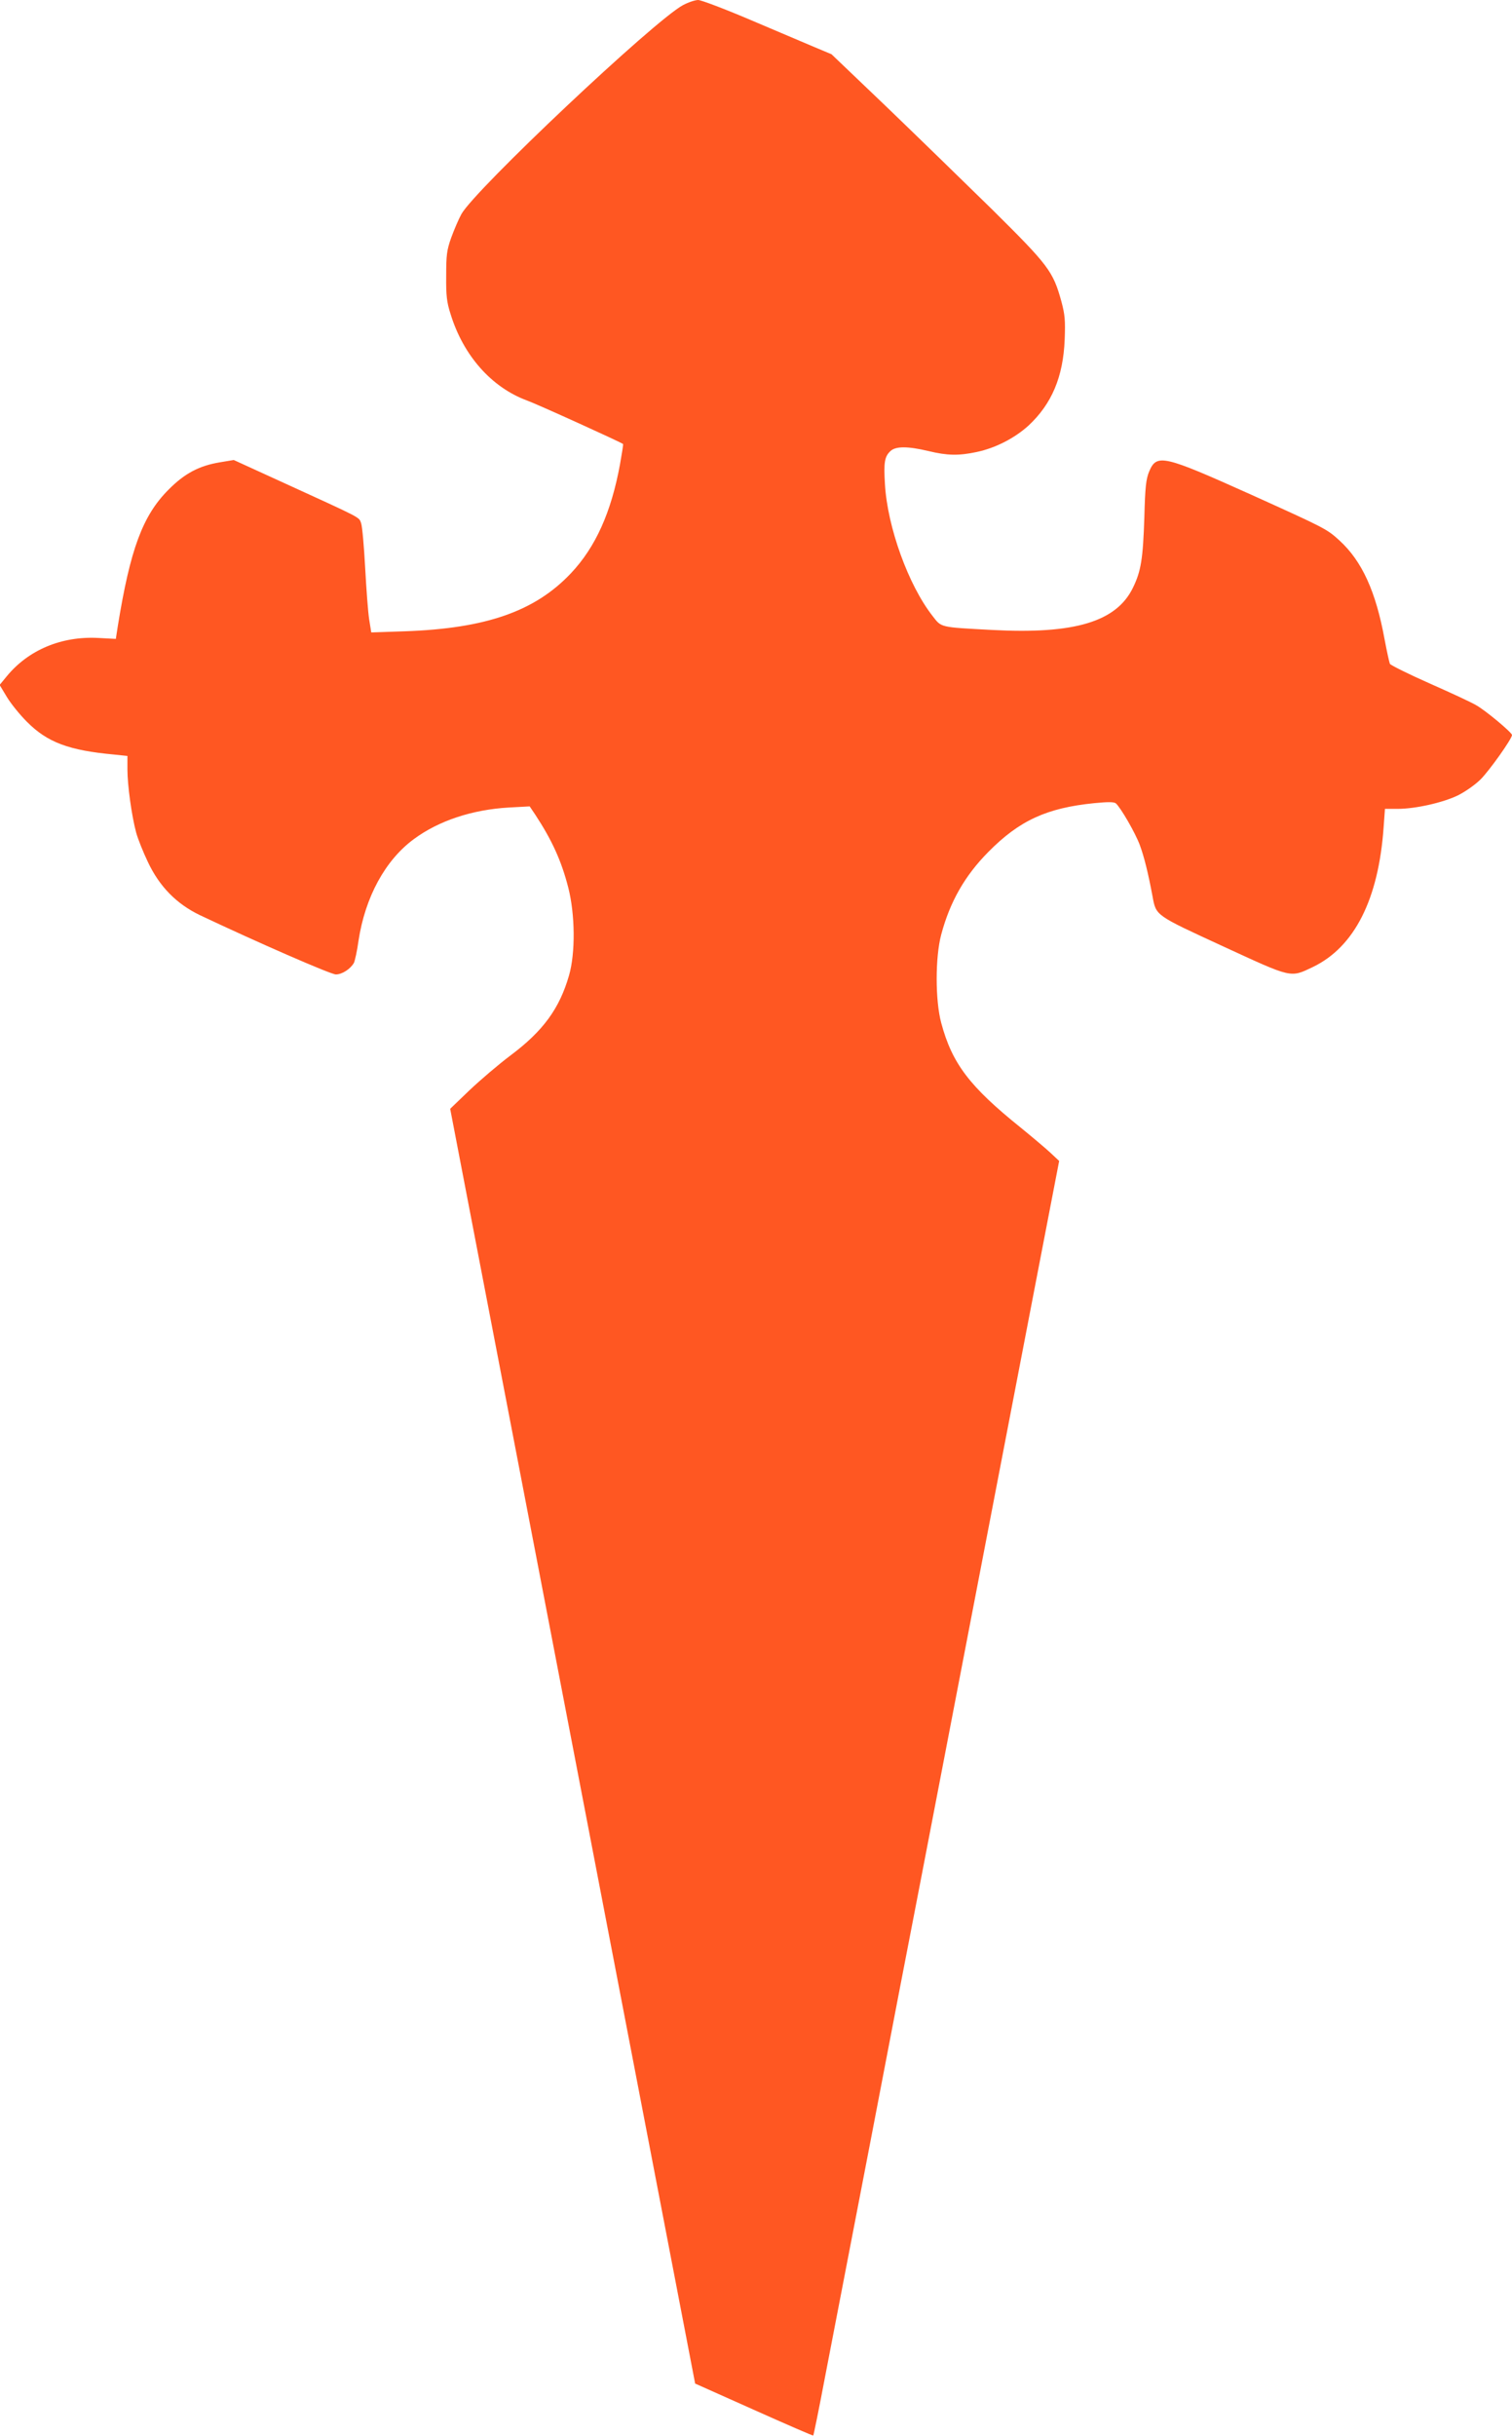
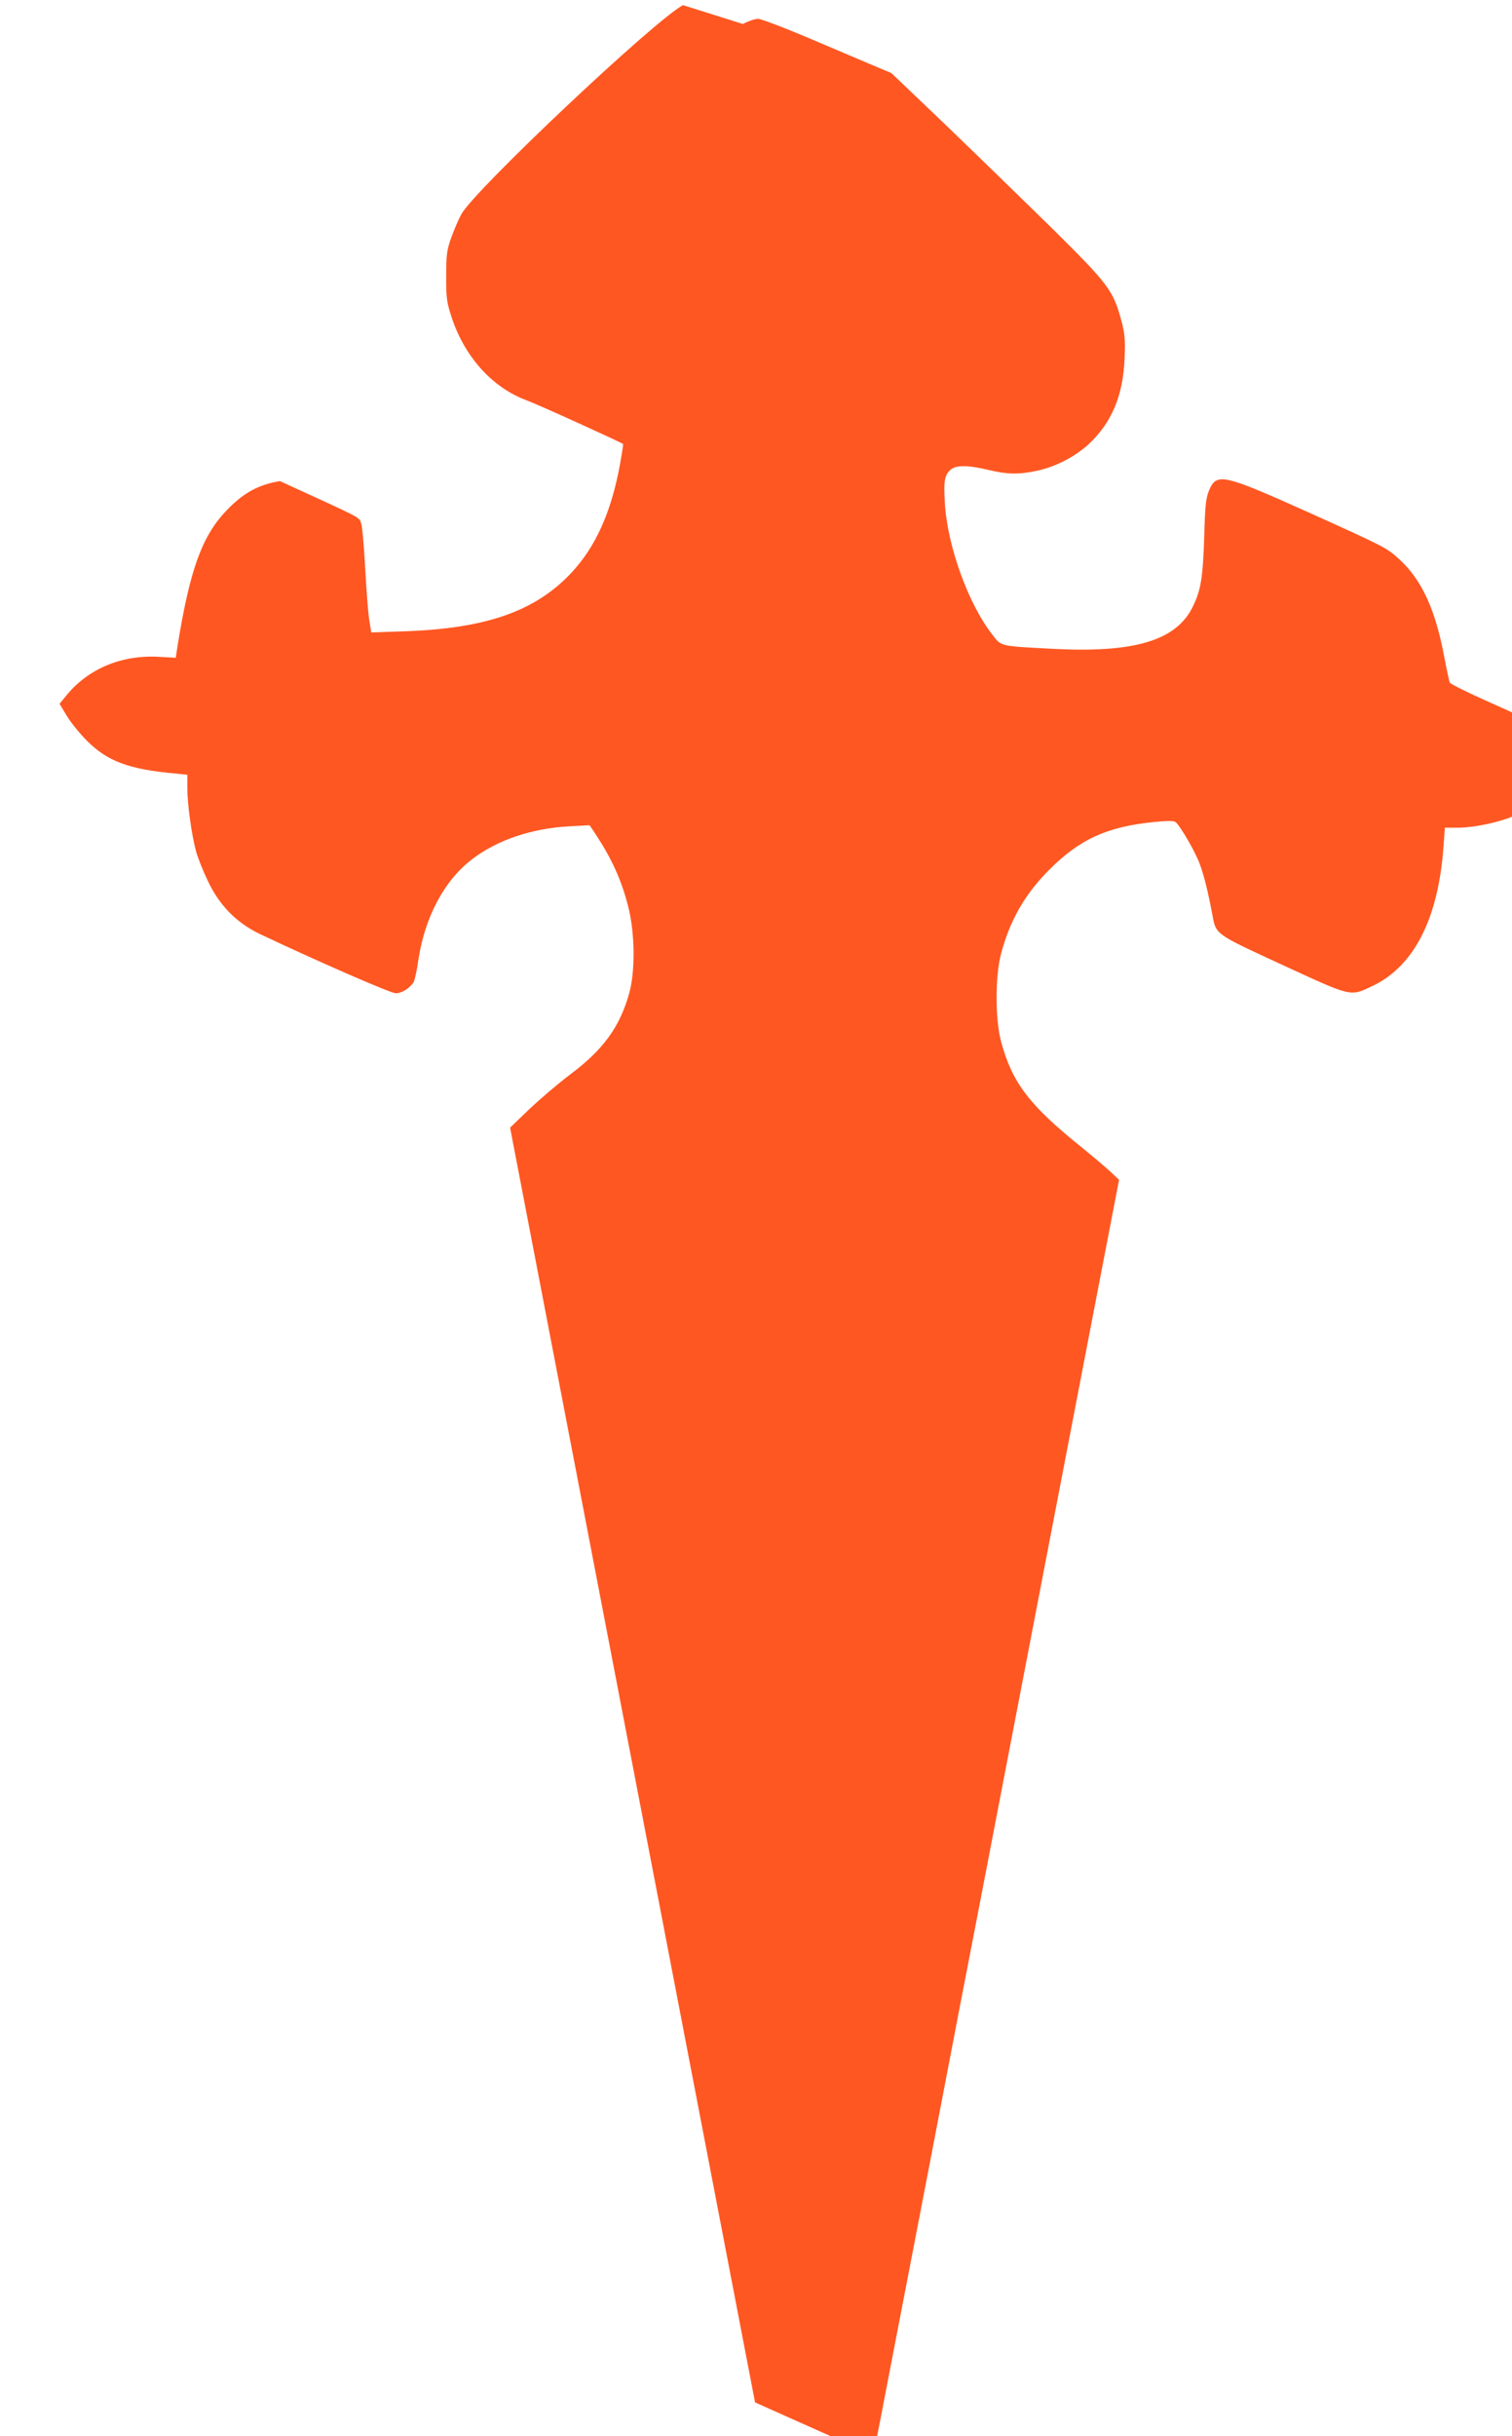
<svg xmlns="http://www.w3.org/2000/svg" version="1.0" width="795pt" height="1280pt" viewBox="0 0 795 1280" preserveAspectRatio="xMidYMid meet">
  <g transform="translate(0,1280) scale(0.1,-0.1)" fill="#ff5722" stroke="none">
-     <path d="M3591 12773 c-151 -81 -1094 -970 -1165 -1098 -15 -27 -39 -84 -54 -125 -23 -65 -26 -91 -26 -200 -1 -103 3 -138 23 -200 67 -218 215 -385 401 -454 51 -18 498 -221 506 -229 2 -1 -6 -49 -16 -106 -46 -252 -128 -435 -258 -573 -189 -200 -446 -290 -873 -305 l-177 -6 -11 69 c-6 38 -15 160 -21 271 -6 110 -15 215 -21 233 -13 35 15 20 -427 222 l-243 111 -72 -12 c-110 -18 -187 -59 -271 -144 -136 -136 -201 -313 -266 -713 l-11 -71 -93 5 c-193 10 -367 -63 -481 -202 l-37 -45 38 -63 c21 -35 68 -93 105 -130 108 -109 221 -151 462 -173 l67 -7 0 -71 c0 -82 22 -243 46 -332 9 -33 37 -103 62 -155 61 -129 150 -219 272 -278 300 -142 689 -312 716 -312 33 0 77 29 95 61 5 11 17 63 24 116 35 229 140 423 291 534 131 97 308 155 499 166 l110 6 29 -43 c88 -134 138 -243 174 -384 36 -141 38 -343 4 -461 -50 -174 -136 -292 -307 -420 -64 -48 -161 -131 -217 -184 l-101 -97 644 -3349 644 -3349 309 -138 c170 -76 310 -137 312 -135 2 2 31 143 63 313 33 170 141 732 241 1249 99 517 216 1125 260 1350 71 368 263 1365 609 3163 l120 622 -47 44 c-26 24 -96 83 -155 131 -269 216 -361 337 -418 550 -32 118 -32 346 0 465 46 172 124 309 248 434 163 165 307 231 557 256 72 7 102 7 113 -1 25 -22 102 -154 126 -219 23 -62 44 -147 67 -270 19 -102 12 -97 370 -262 367 -169 353 -166 473 -109 218 105 345 354 372 734 l7 97 67 0 c94 0 239 33 317 71 38 19 91 56 119 84 46 46 165 213 165 233 0 13 -140 130 -189 157 -23 14 -133 65 -244 114 -111 49 -205 96 -209 103 -3 7 -16 65 -28 129 -46 252 -119 411 -237 519 -67 61 -73 64 -467 242 -461 207 -494 215 -534 120 -16 -39 -21 -80 -25 -237 -7 -223 -18 -287 -60 -373 -87 -179 -307 -245 -740 -222 -279 15 -266 12 -314 74 -127 162 -237 467 -250 692 -7 115 -2 145 29 174 28 26 90 26 200 0 99 -24 159 -25 253 -5 100 21 200 73 273 139 122 114 182 255 190 451 4 103 1 132 -17 200 -44 160 -67 190 -365 485 -149 146 -400 390 -557 541 l-287 274 -93 39 c-52 22 -203 86 -337 143 -134 57 -256 103 -271 103 -16 0 -52 -12 -80 -27z" />
+     <path d="M3591 12773 c-151 -81 -1094 -970 -1165 -1098 -15 -27 -39 -84 -54 -125 -23 -65 -26 -91 -26 -200 -1 -103 3 -138 23 -200 67 -218 215 -385 401 -454 51 -18 498 -221 506 -229 2 -1 -6 -49 -16 -106 -46 -252 -128 -435 -258 -573 -189 -200 -446 -290 -873 -305 l-177 -6 -11 69 c-6 38 -15 160 -21 271 -6 110 -15 215 -21 233 -13 35 15 20 -427 222 c-110 -18 -187 -59 -271 -144 -136 -136 -201 -313 -266 -713 l-11 -71 -93 5 c-193 10 -367 -63 -481 -202 l-37 -45 38 -63 c21 -35 68 -93 105 -130 108 -109 221 -151 462 -173 l67 -7 0 -71 c0 -82 22 -243 46 -332 9 -33 37 -103 62 -155 61 -129 150 -219 272 -278 300 -142 689 -312 716 -312 33 0 77 29 95 61 5 11 17 63 24 116 35 229 140 423 291 534 131 97 308 155 499 166 l110 6 29 -43 c88 -134 138 -243 174 -384 36 -141 38 -343 4 -461 -50 -174 -136 -292 -307 -420 -64 -48 -161 -131 -217 -184 l-101 -97 644 -3349 644 -3349 309 -138 c170 -76 310 -137 312 -135 2 2 31 143 63 313 33 170 141 732 241 1249 99 517 216 1125 260 1350 71 368 263 1365 609 3163 l120 622 -47 44 c-26 24 -96 83 -155 131 -269 216 -361 337 -418 550 -32 118 -32 346 0 465 46 172 124 309 248 434 163 165 307 231 557 256 72 7 102 7 113 -1 25 -22 102 -154 126 -219 23 -62 44 -147 67 -270 19 -102 12 -97 370 -262 367 -169 353 -166 473 -109 218 105 345 354 372 734 l7 97 67 0 c94 0 239 33 317 71 38 19 91 56 119 84 46 46 165 213 165 233 0 13 -140 130 -189 157 -23 14 -133 65 -244 114 -111 49 -205 96 -209 103 -3 7 -16 65 -28 129 -46 252 -119 411 -237 519 -67 61 -73 64 -467 242 -461 207 -494 215 -534 120 -16 -39 -21 -80 -25 -237 -7 -223 -18 -287 -60 -373 -87 -179 -307 -245 -740 -222 -279 15 -266 12 -314 74 -127 162 -237 467 -250 692 -7 115 -2 145 29 174 28 26 90 26 200 0 99 -24 159 -25 253 -5 100 21 200 73 273 139 122 114 182 255 190 451 4 103 1 132 -17 200 -44 160 -67 190 -365 485 -149 146 -400 390 -557 541 l-287 274 -93 39 c-52 22 -203 86 -337 143 -134 57 -256 103 -271 103 -16 0 -52 -12 -80 -27z" />
  </g>
</svg>